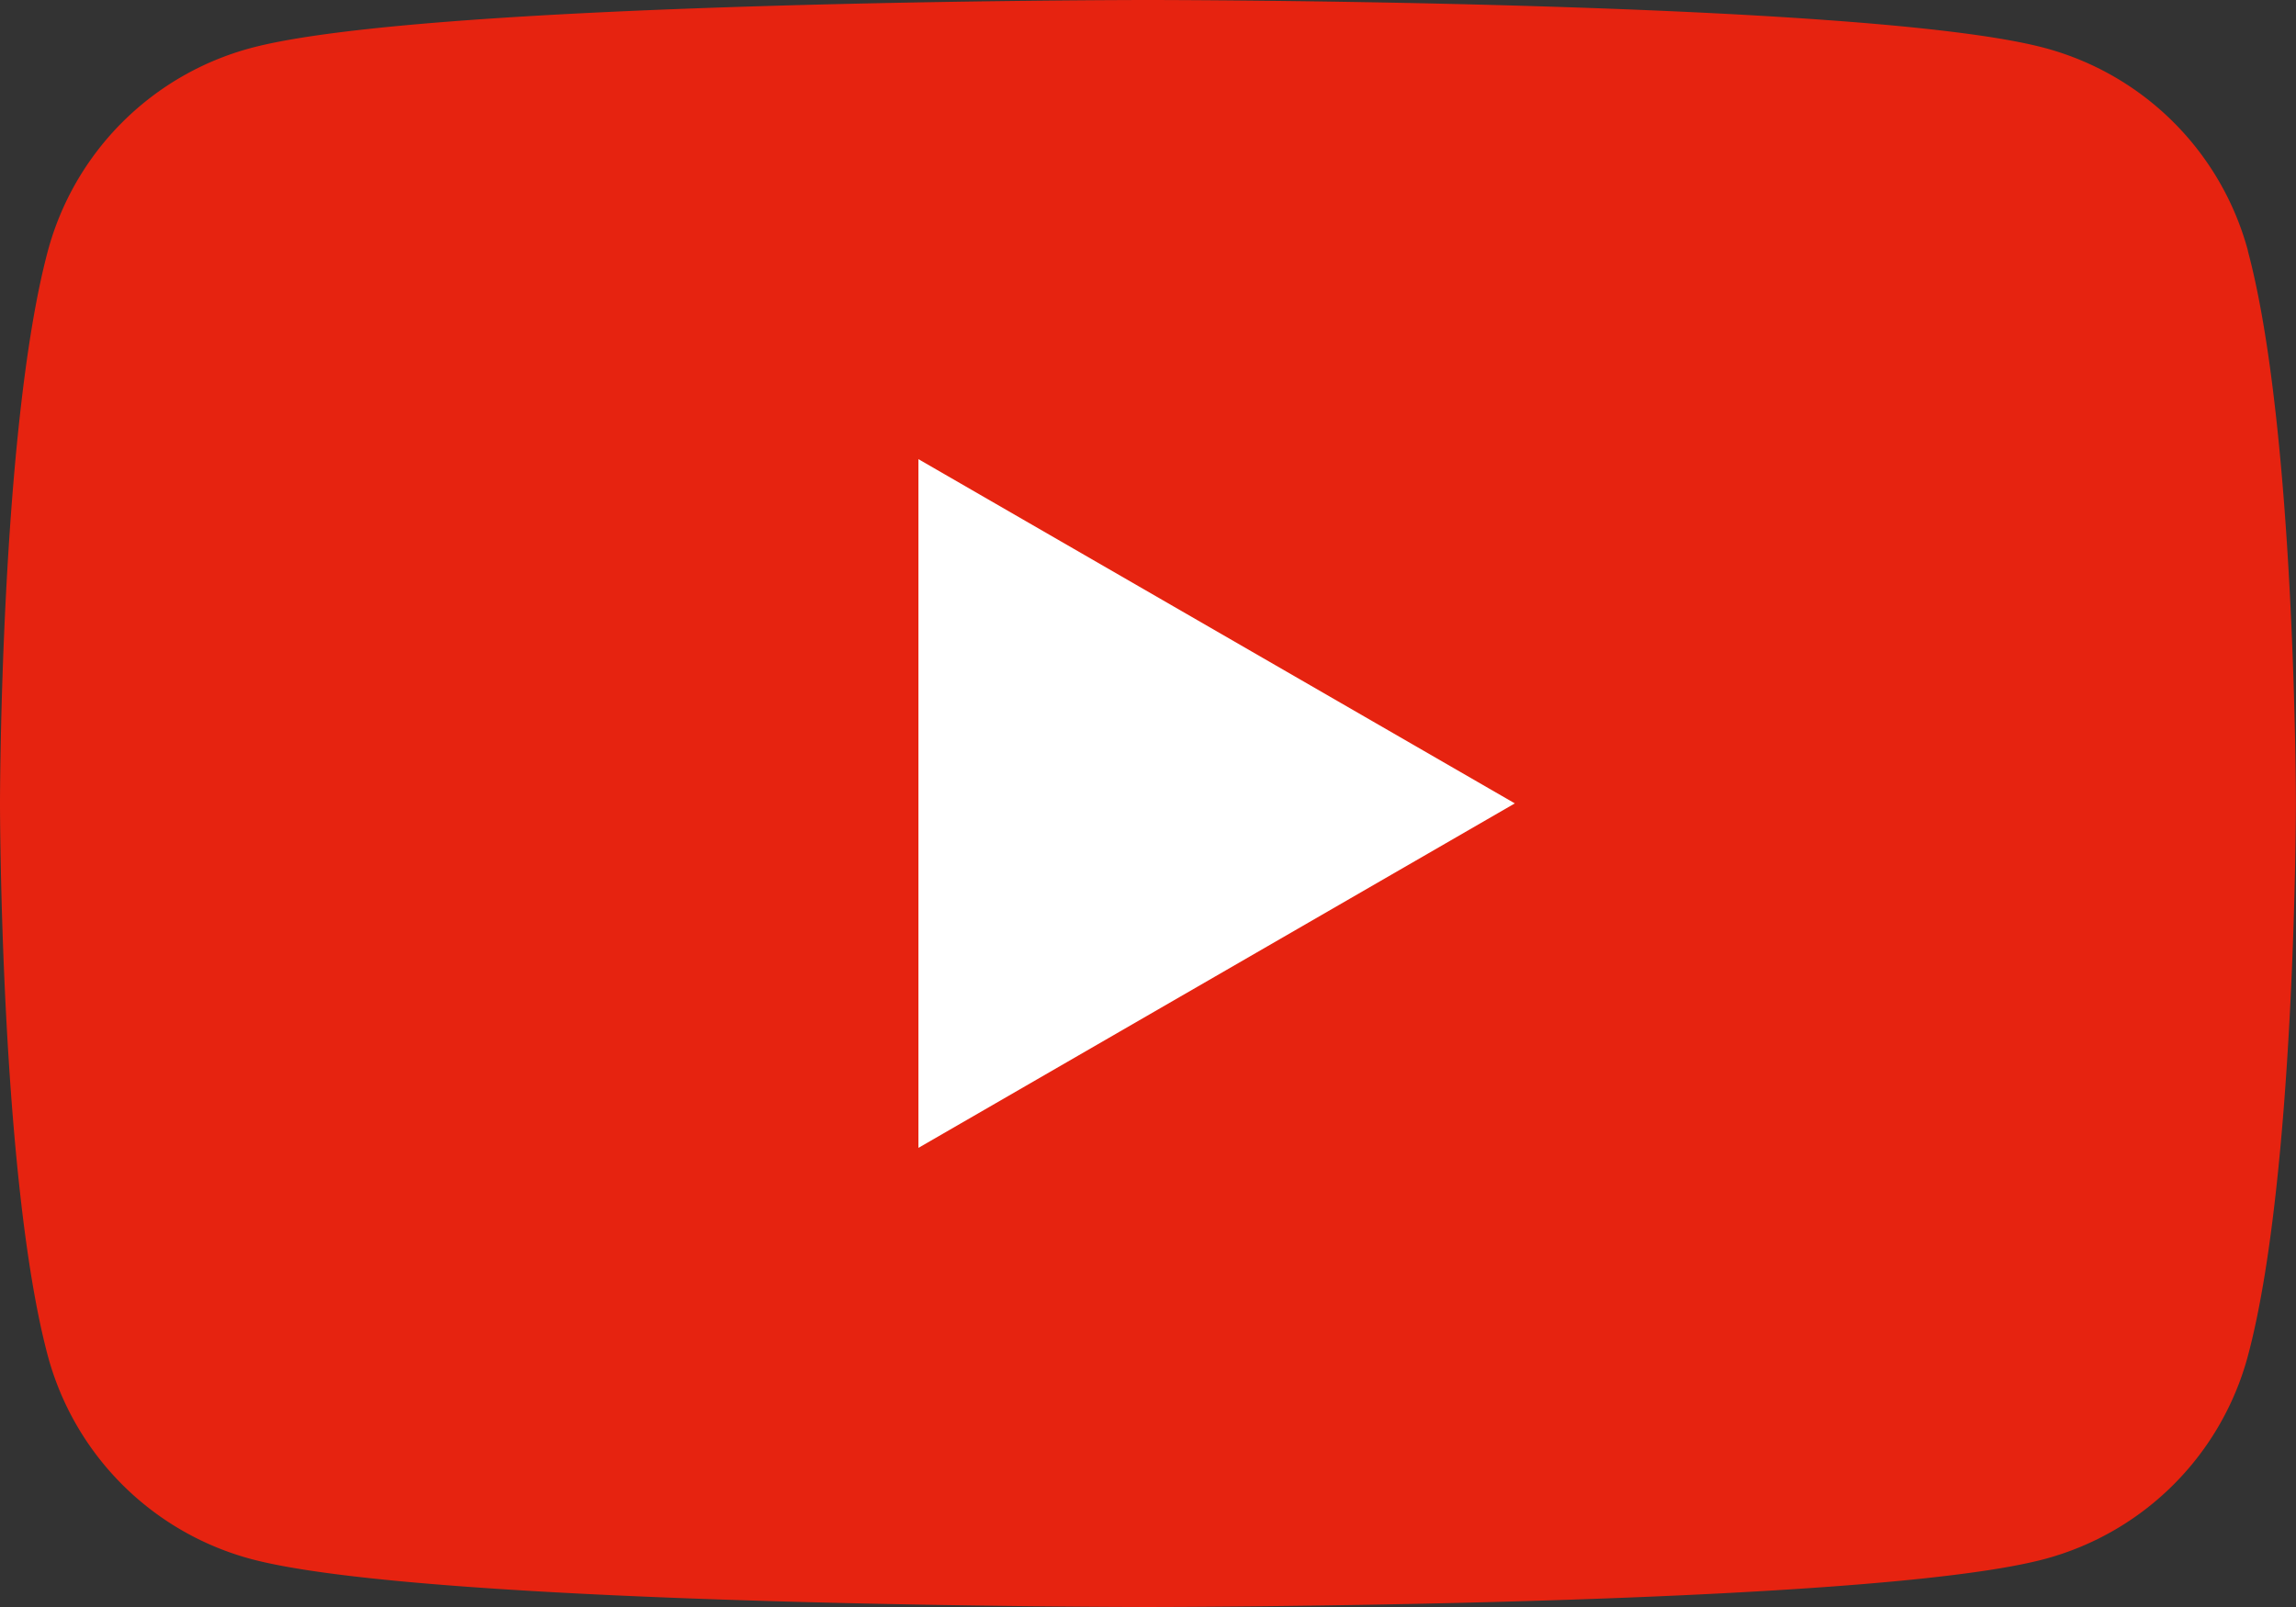
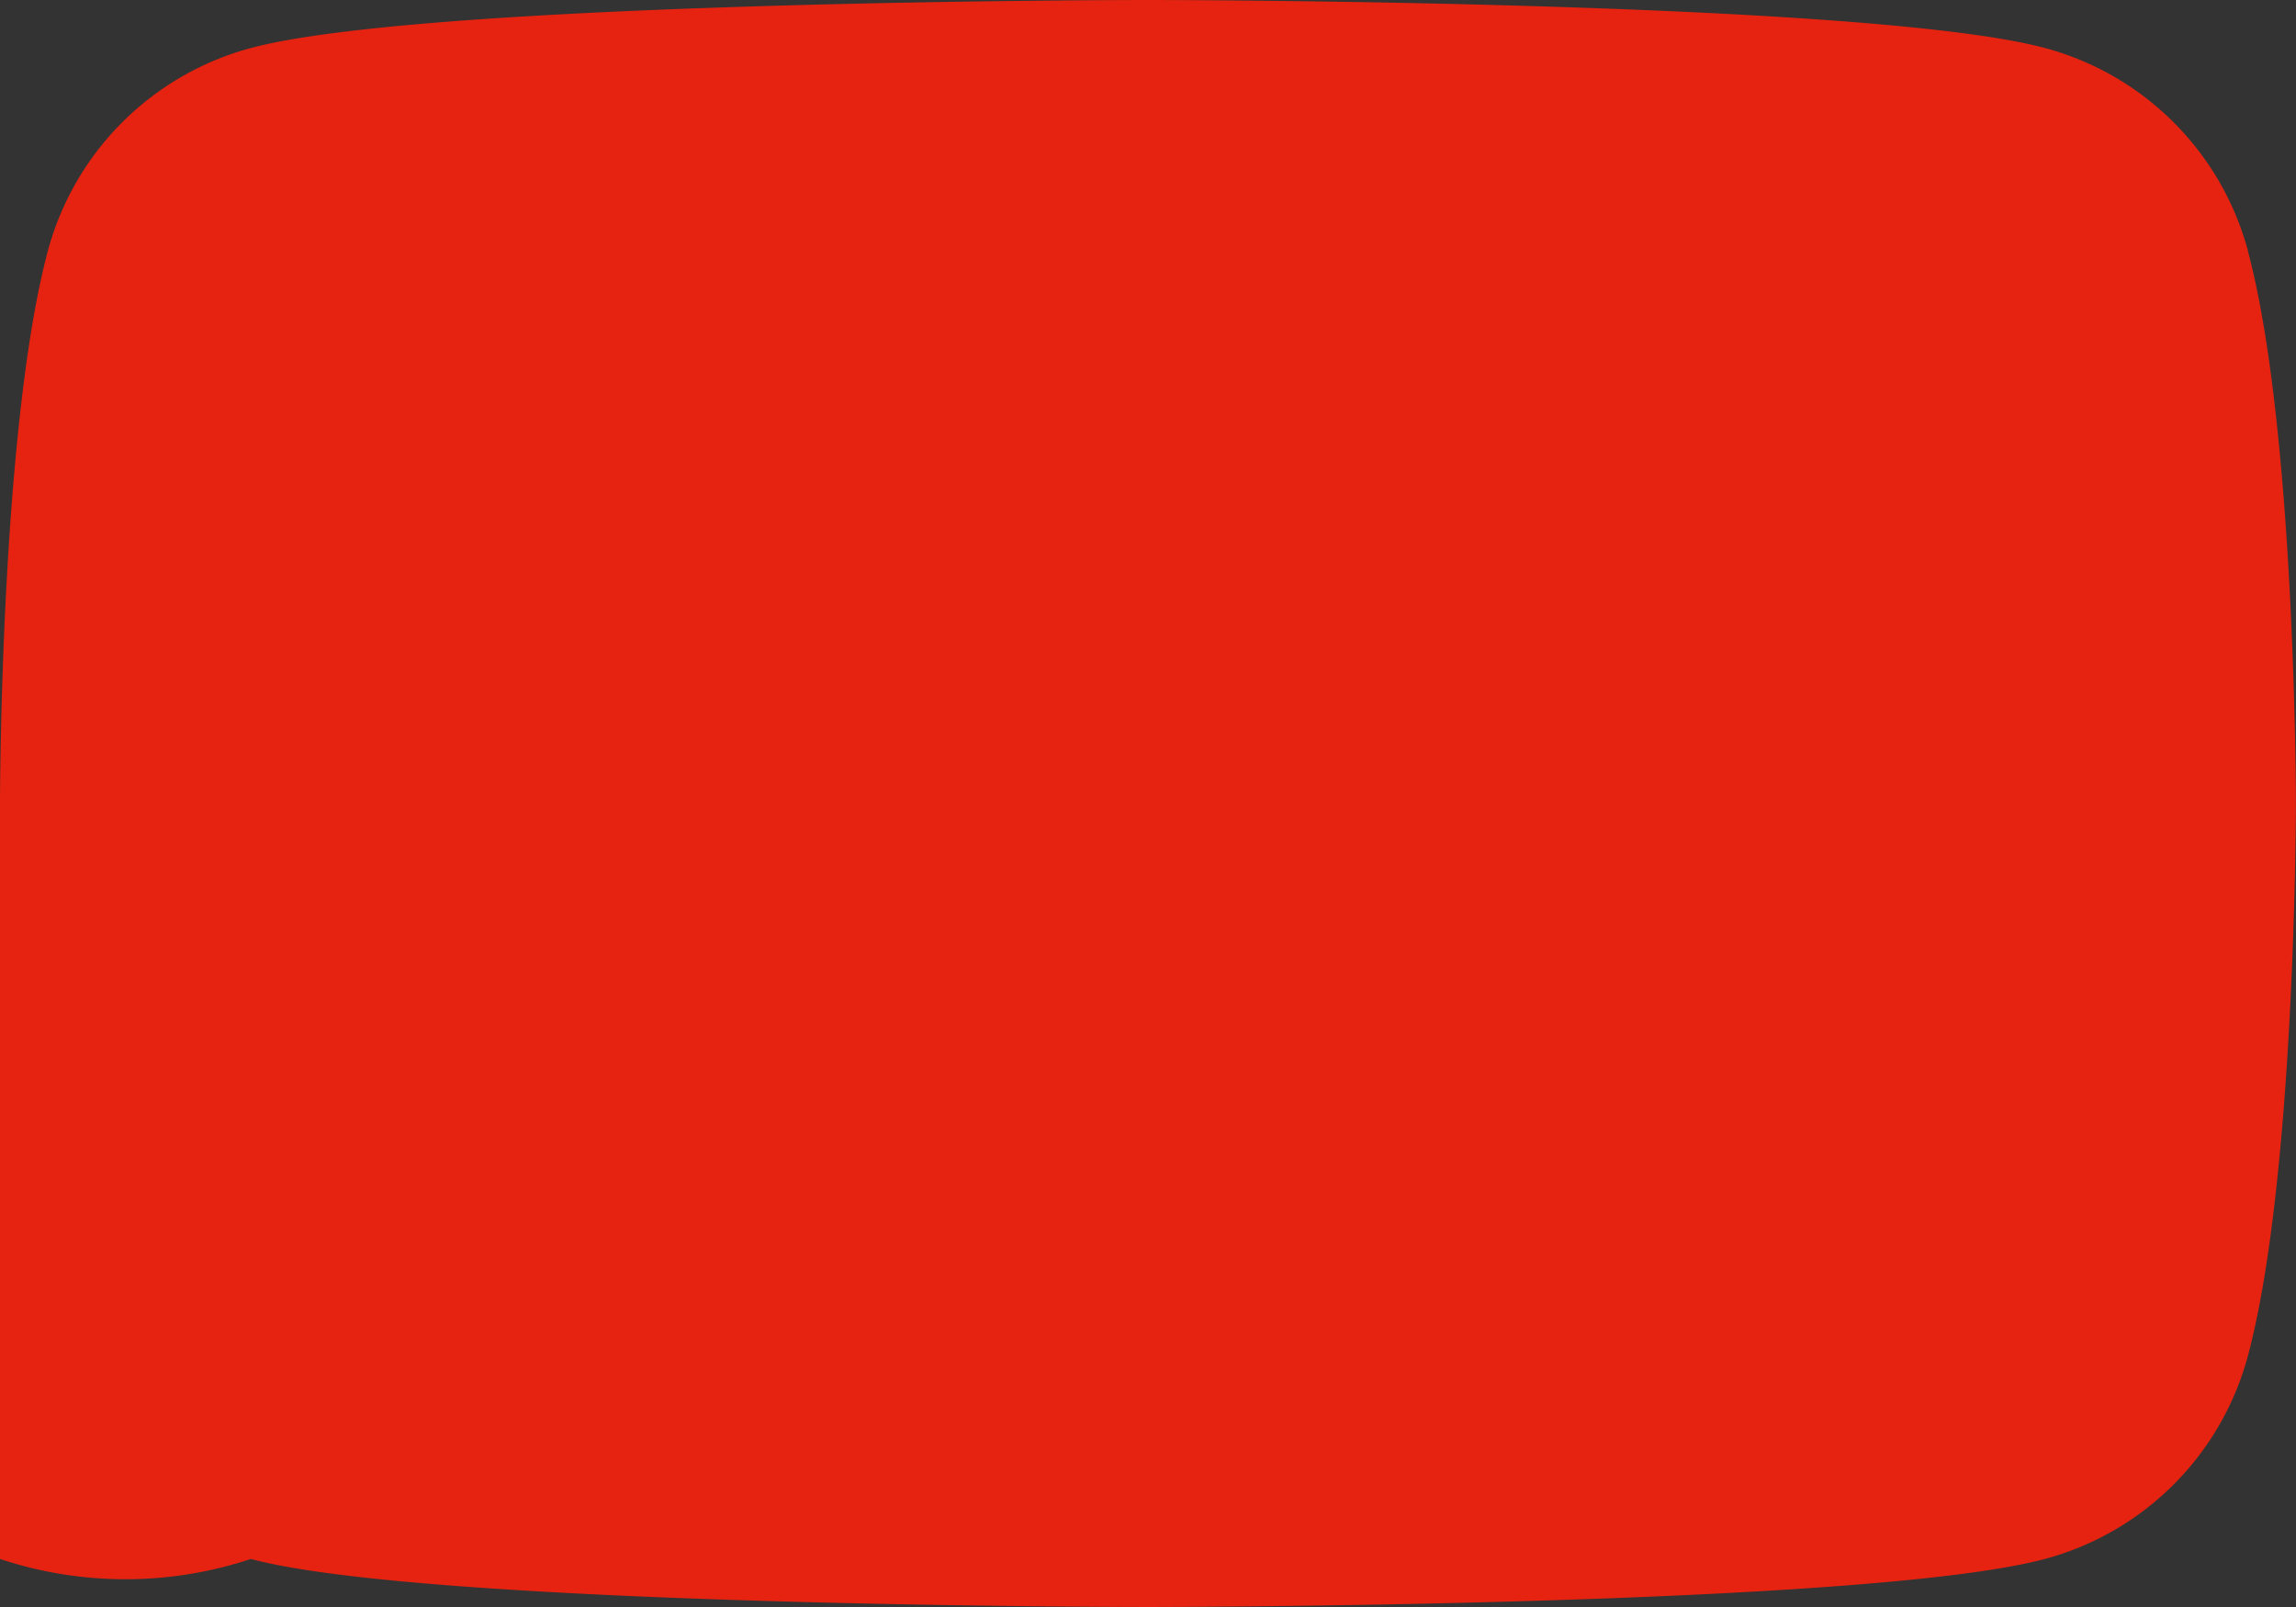
<svg xmlns="http://www.w3.org/2000/svg" id="レイヤー_1" data-name="レイヤー 1" viewBox="0 0 43.929 30.75">
  <rect x="0" y="0" width="43.929" height="30.75" fill="#333333" stroke="none" />
  <defs>
    <style>.cls-1{fill:#e62310;}.cls-2{fill:#fff;}</style>
  </defs>
-   <path class="cls-1" d="M43.01,4.8A5.5,5.5,0,0,0,39.127.919C35.7,0,21.964,0,21.964,0S8.228,0,4.8.919A5.5,5.5,0,0,0,.916,4.8C0,8.228,0,15.375,0,15.375s0,7.147.916,10.573A5.507,5.507,0,0,0,4.8,29.831c3.426.919,17.162.919,17.162.919s13.735,0,17.163-.919a5.5,5.5,0,0,0,3.883-3.883c.919-3.426.919-10.573.919-10.573s0-7.147-.919-10.573" />
-   <polygon class="cls-2" points="17.572 21.965 28.983 15.373 17.572 8.786 17.572 21.965" />
+   <path class="cls-1" d="M43.01,4.8A5.5,5.5,0,0,0,39.127.919C35.7,0,21.964,0,21.964,0S8.228,0,4.8.919A5.5,5.5,0,0,0,.916,4.8C0,8.228,0,15.375,0,15.375A5.507,5.507,0,0,0,4.8,29.831c3.426.919,17.162.919,17.162.919s13.735,0,17.163-.919a5.5,5.5,0,0,0,3.883-3.883c.919-3.426.919-10.573.919-10.573s0-7.147-.919-10.573" />
</svg>